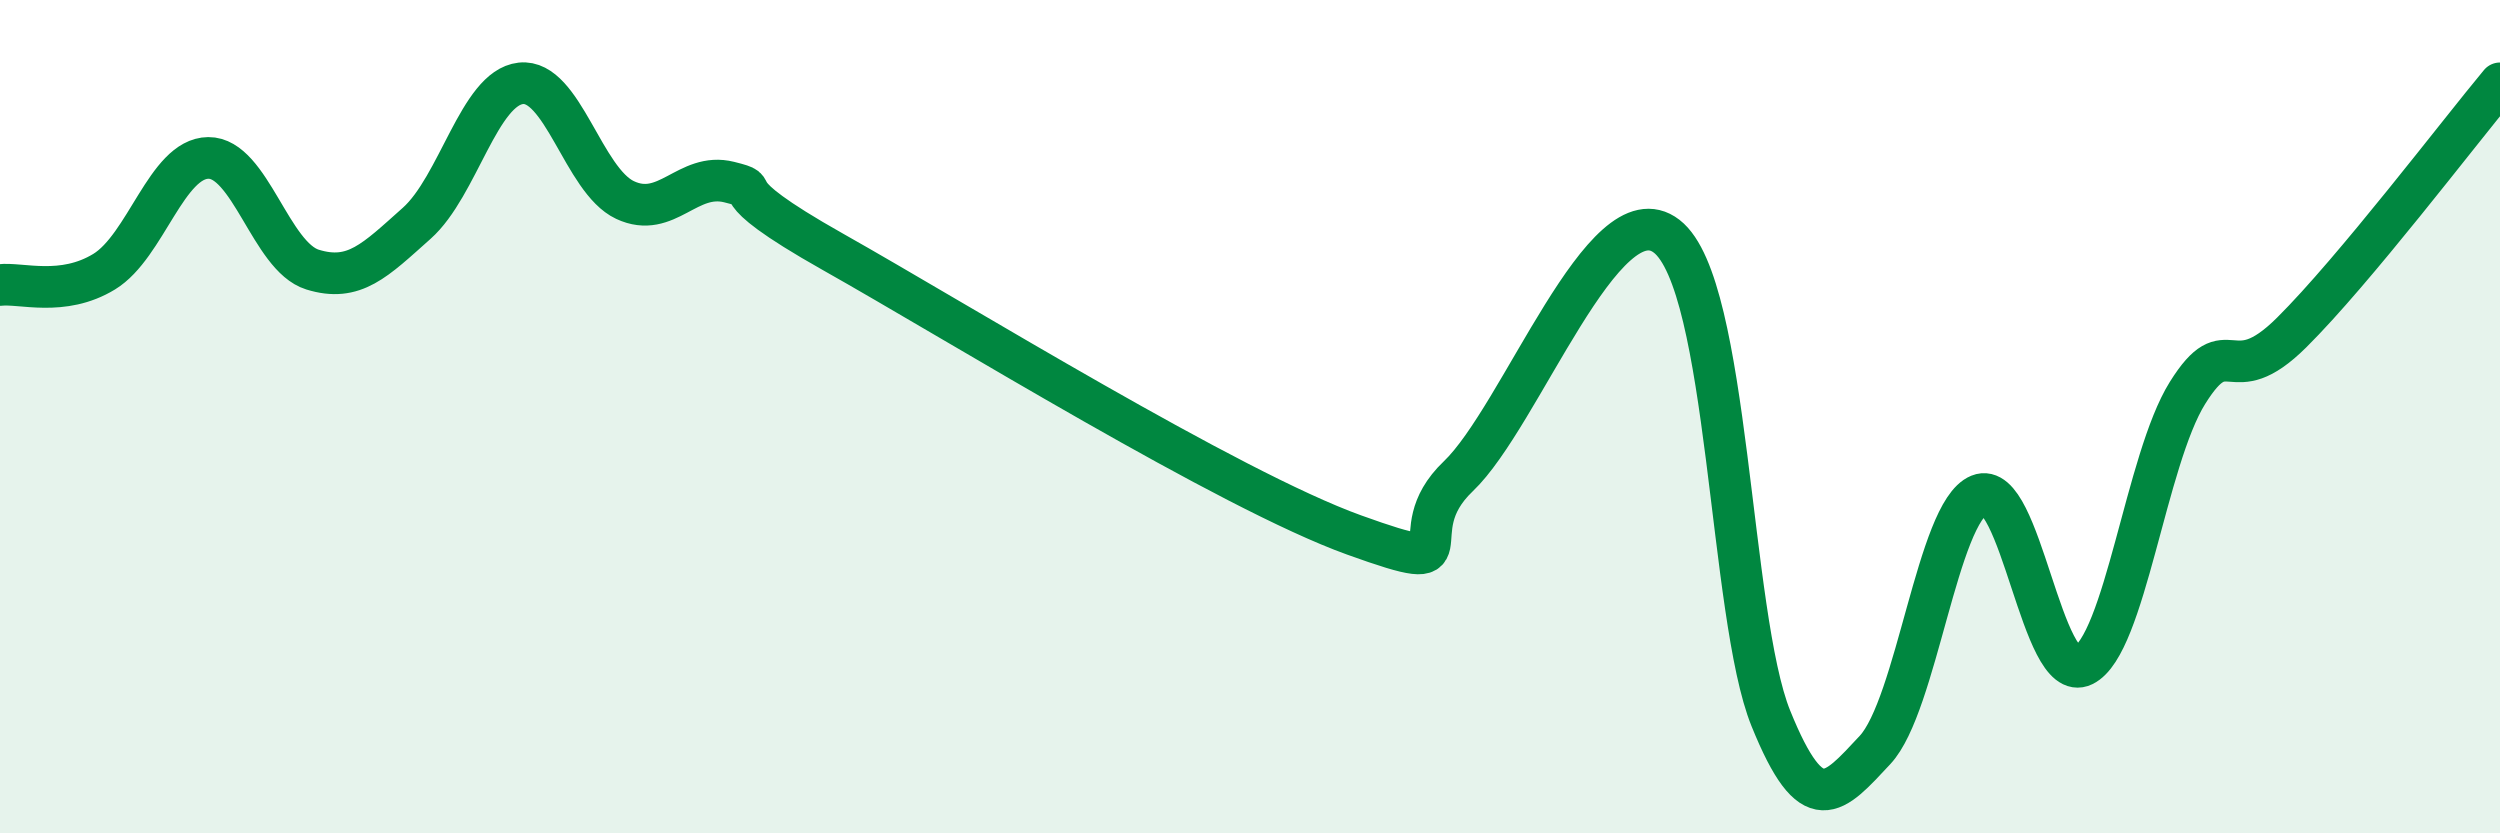
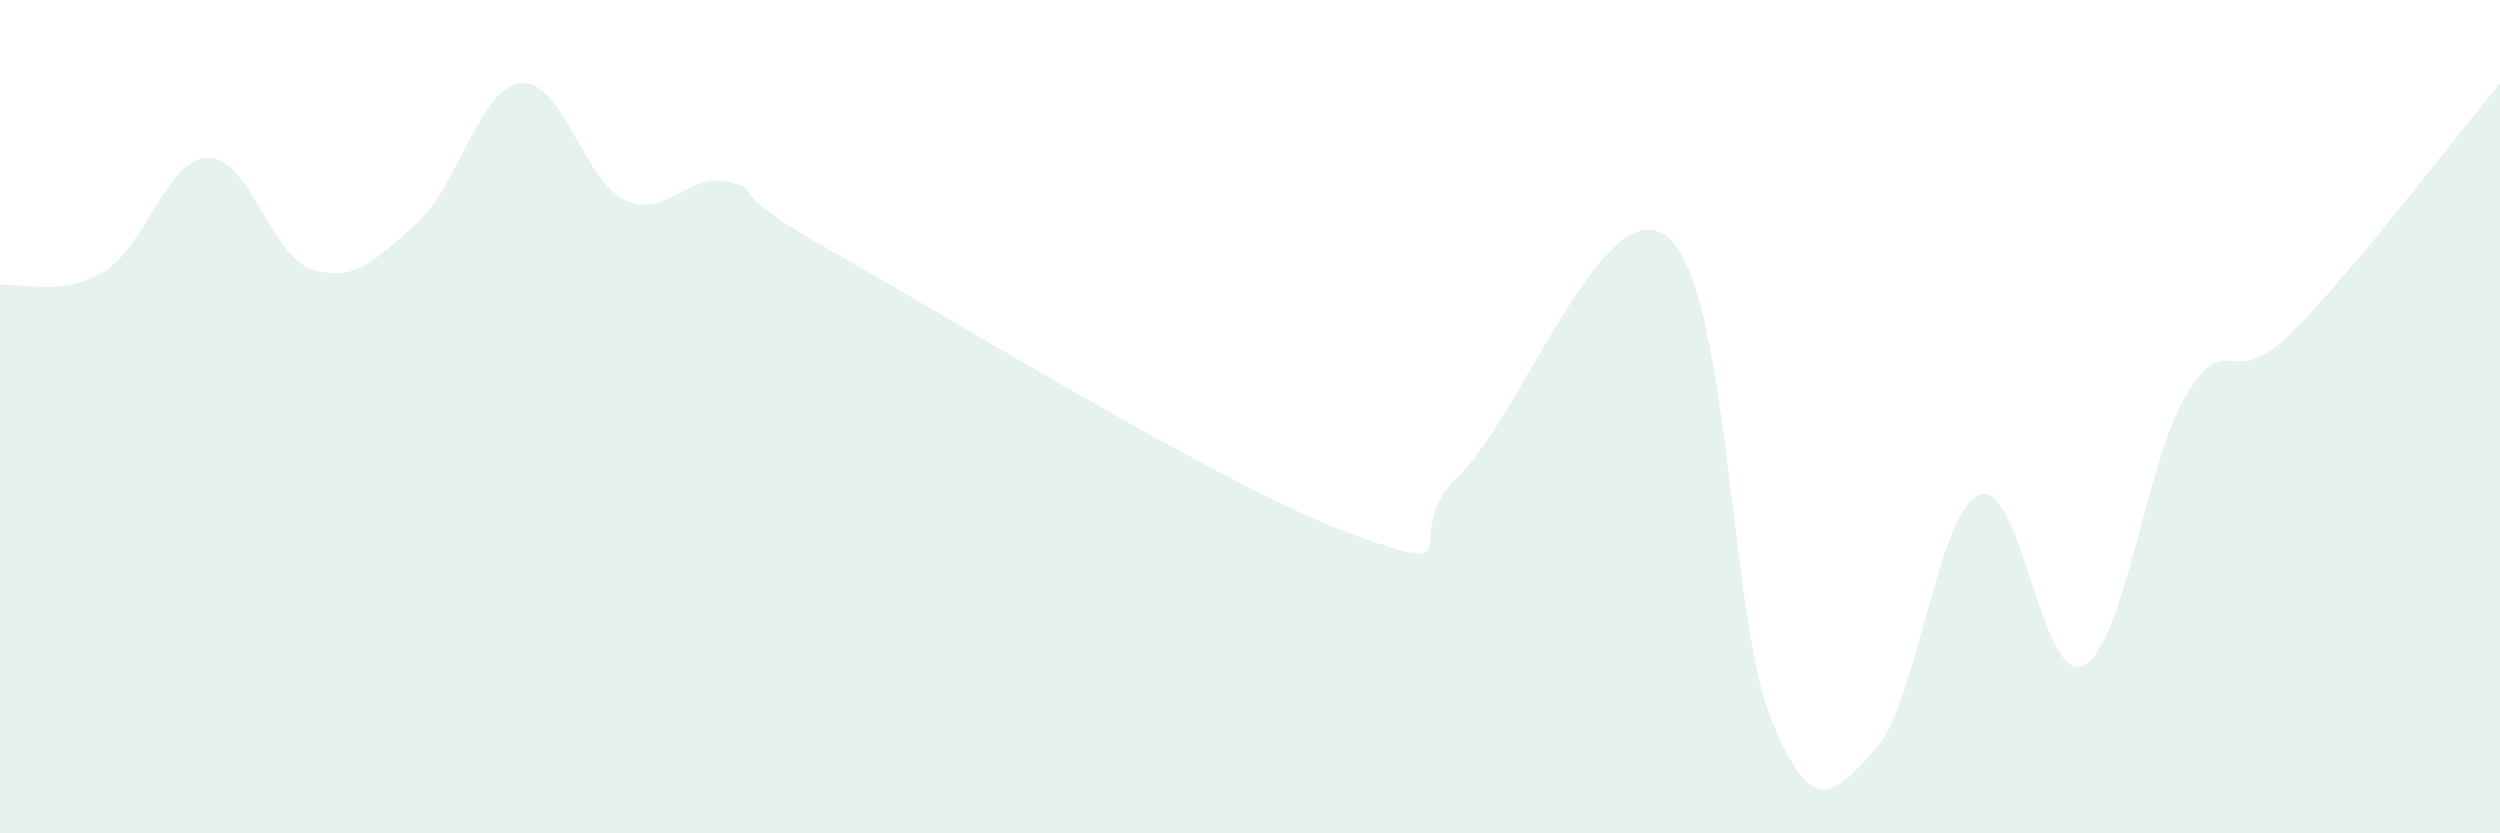
<svg xmlns="http://www.w3.org/2000/svg" width="60" height="20" viewBox="0 0 60 20">
  <path d="M 0,6.84 C 0.5,6.78 1.5,7.13 2.5,6.52 C 3.5,5.91 4,3.8 5,3.79 C 6,3.78 6.5,6.16 7.5,6.47 C 8.5,6.78 9,6.25 10,5.36 C 11,4.47 11.5,2.11 12.5,2 C 13.5,1.89 14,4.33 15,4.8 C 16,5.27 16.5,4.12 17.5,4.37 C 18.5,4.62 17,4.36 20,6.05 C 23,7.74 29.5,11.76 32.5,12.84 C 35.5,13.92 33.5,12.86 35,11.43 C 36.5,10 38.5,4.51 40,5.67 C 41.5,6.83 41.5,14.77 42.5,17.24 C 43.5,19.71 44,19.07 45,18 C 46,16.93 46.5,12.29 47.5,11.88 C 48.5,11.47 49,16.46 50,15.97 C 51,15.48 51.5,11.03 52.5,9.43 C 53.5,7.83 53.5,9.47 55,7.98 C 56.5,6.49 59,3.2 60,2L60 20L0 20Z" fill="#008740" opacity="0.1" stroke-linecap="round" stroke-linejoin="round" />
-   <path d="M 0,6.84 C 0.5,6.78 1.5,7.13 2.5,6.52 C 3.5,5.91 4,3.8 5,3.79 C 6,3.78 6.5,6.16 7.5,6.47 C 8.5,6.78 9,6.25 10,5.36 C 11,4.47 11.5,2.11 12.5,2 C 13.5,1.89 14,4.33 15,4.8 C 16,5.27 16.5,4.12 17.5,4.37 C 18.5,4.62 17,4.36 20,6.05 C 23,7.74 29.5,11.76 32.5,12.84 C 35.5,13.92 33.5,12.86 35,11.43 C 36.5,10 38.5,4.51 40,5.67 C 41.5,6.83 41.5,14.77 42.5,17.24 C 43.5,19.71 44,19.07 45,18 C 46,16.93 46.5,12.29 47.5,11.88 C 48.5,11.47 49,16.46 50,15.97 C 51,15.48 51.5,11.03 52.5,9.43 C 53.5,7.83 53.5,9.47 55,7.98 C 56.5,6.49 59,3.2 60,2" stroke="#008740" stroke-width="1" fill="none" stroke-linecap="round" stroke-linejoin="round" />
</svg>